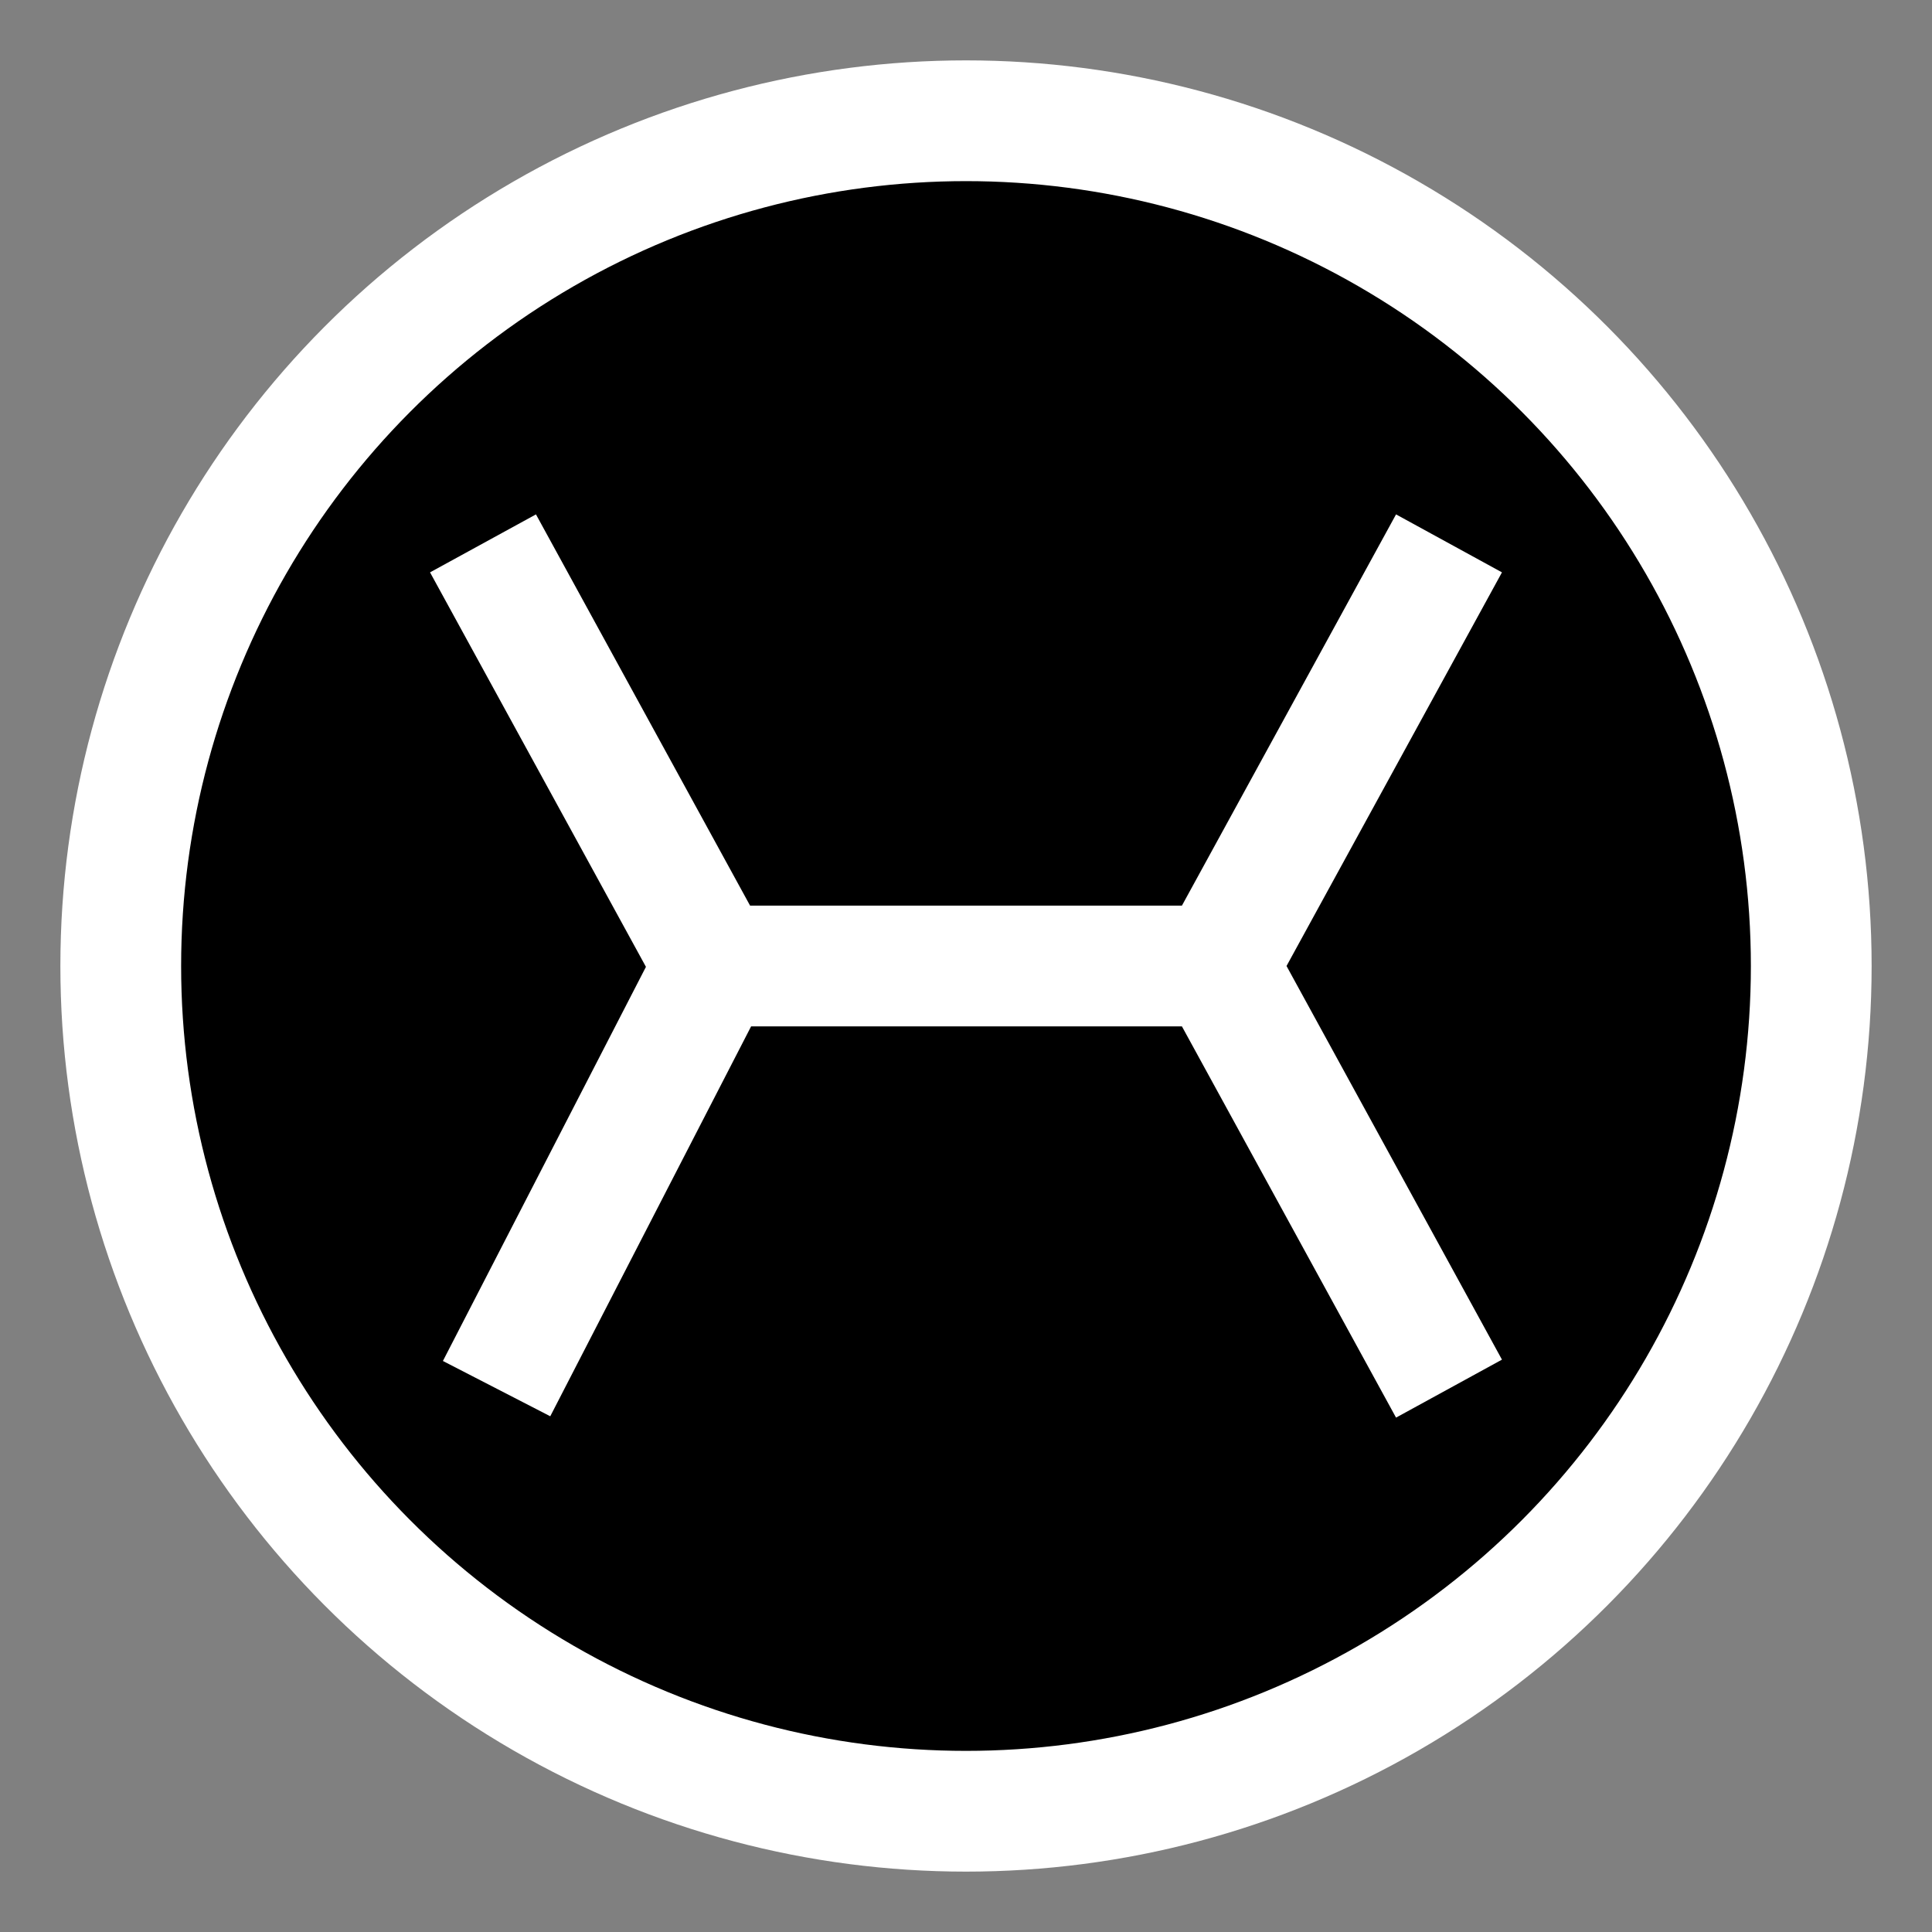
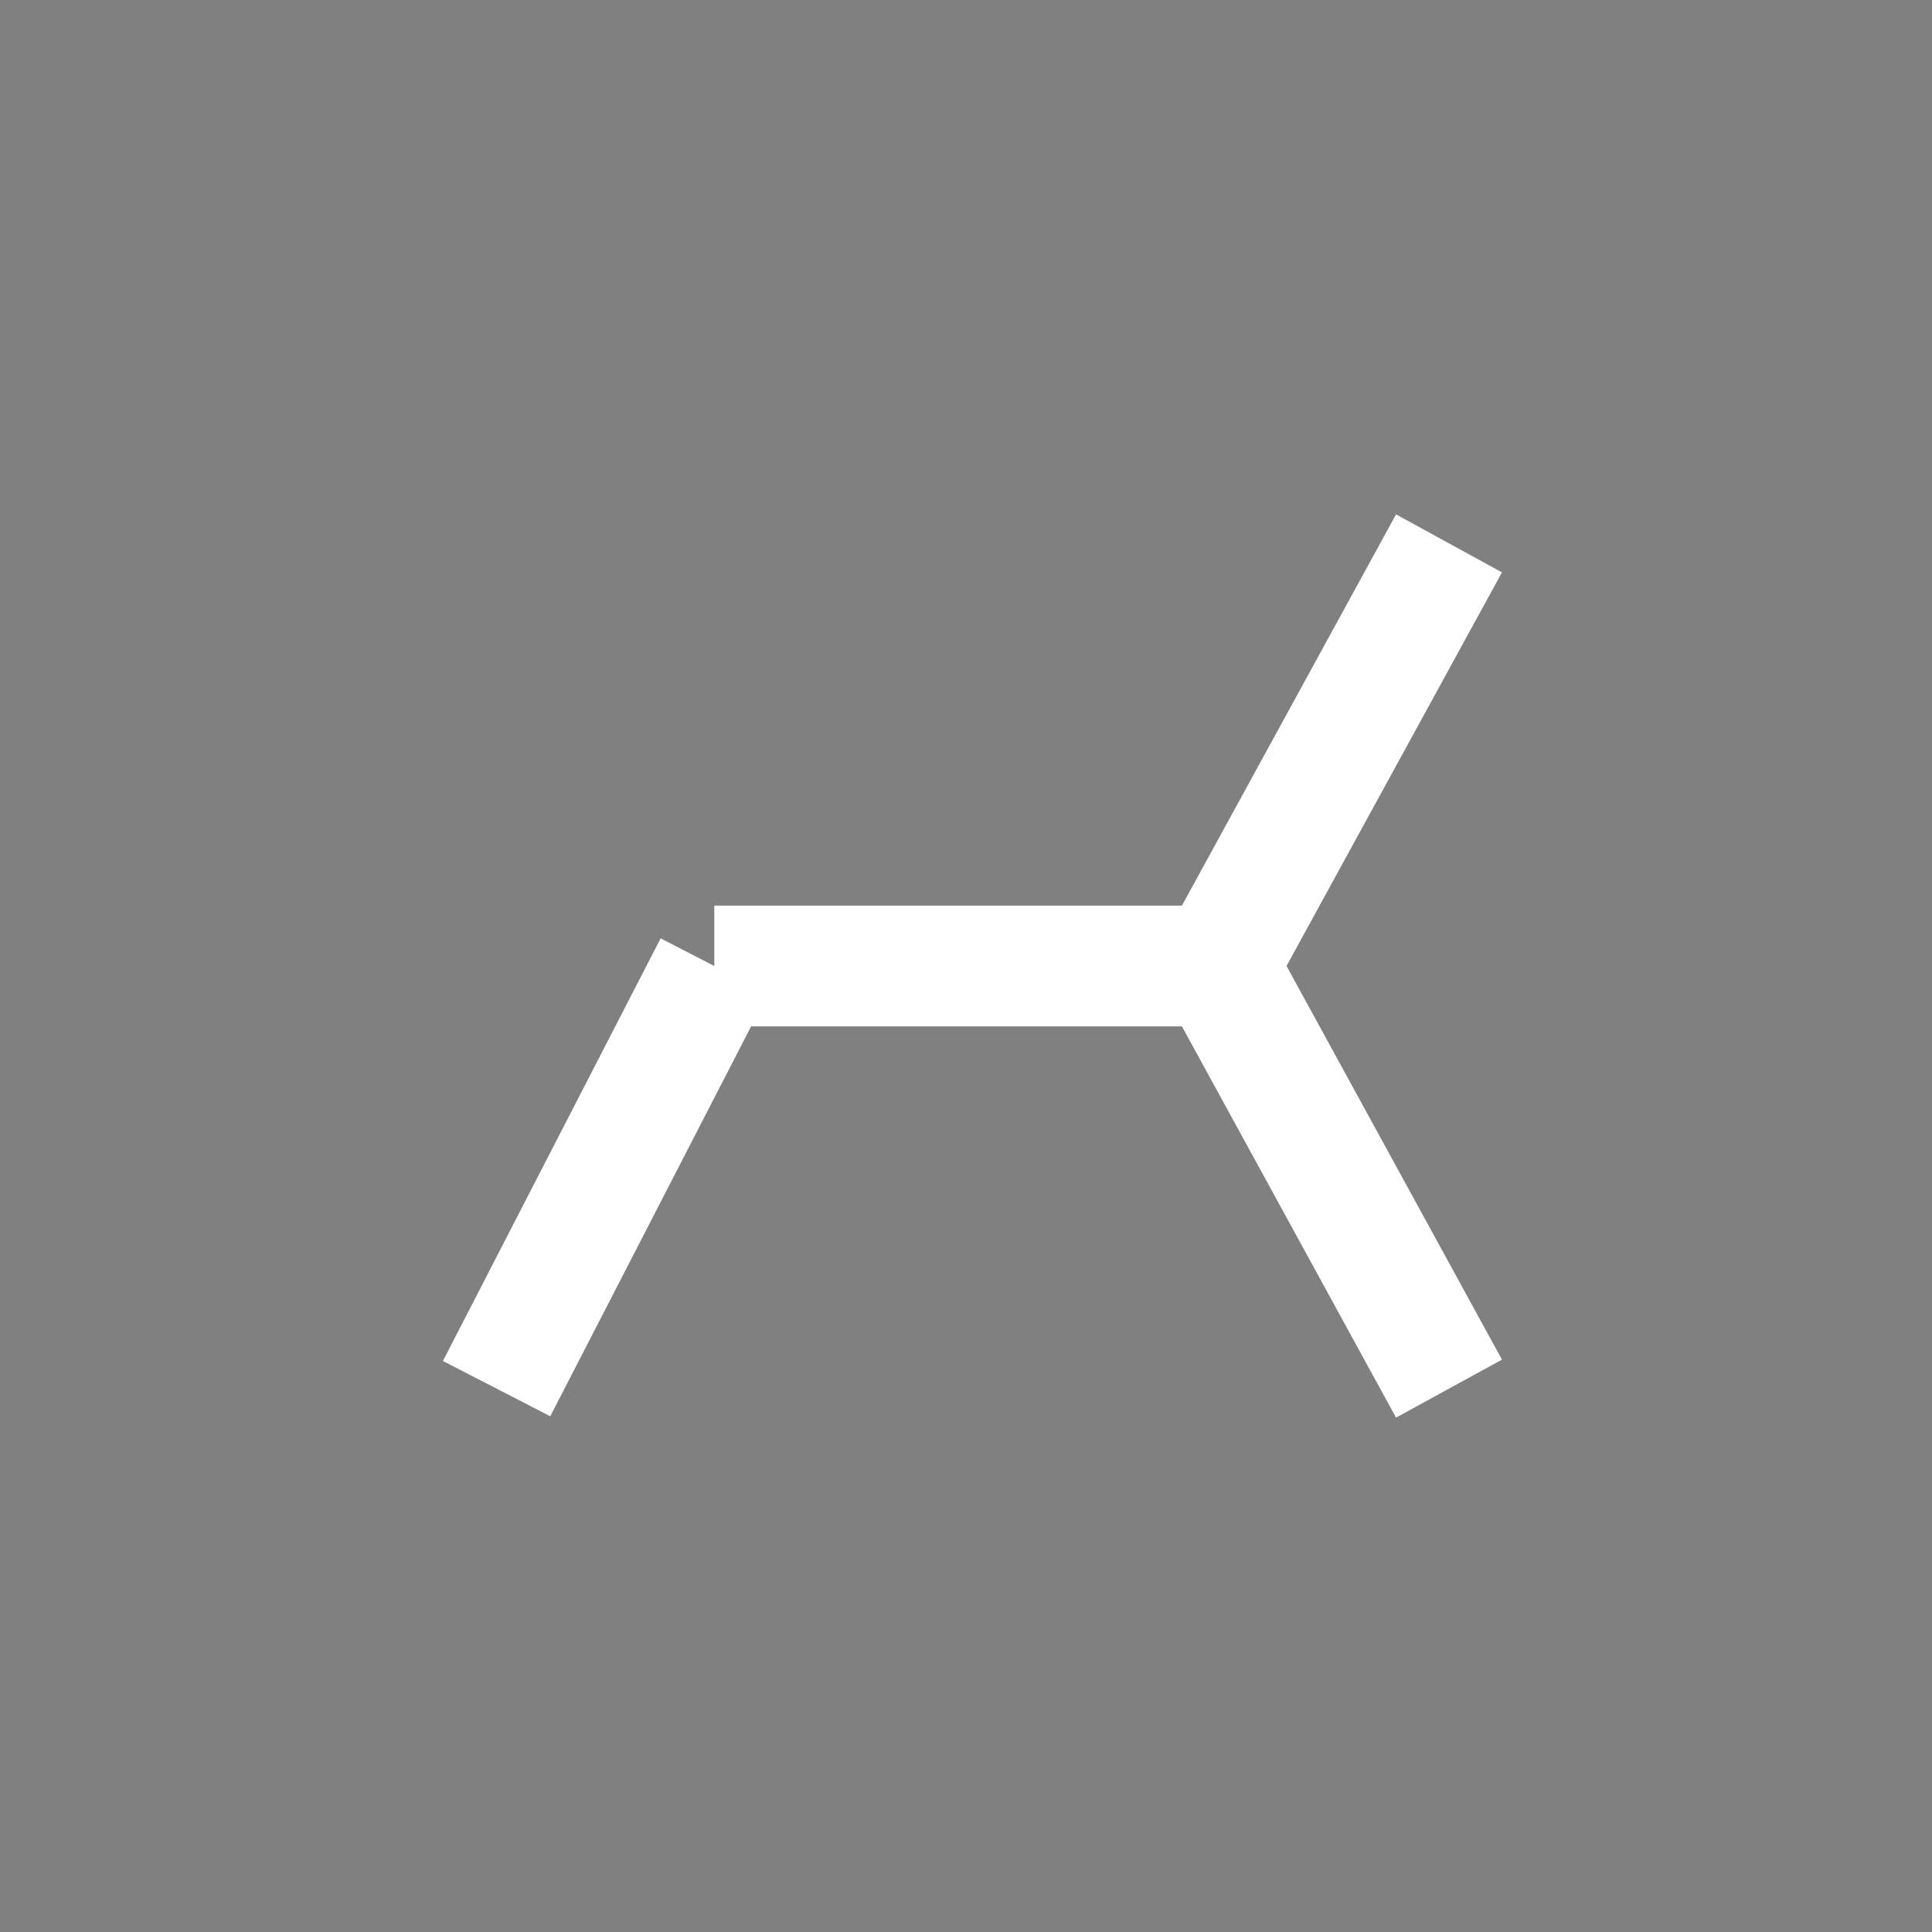
<svg xmlns="http://www.w3.org/2000/svg" width="32" height="32" viewBox="0 0 32 32" fill="none">
  <rect x="0" y="0" width="32" height="32" fill="#808080" stroke="none" />
-   <circle cx="16" cy="16" r="14" fill="black" stroke="white" stroke-width="2" />
-   <path d="M8 9L11.831 16M11.831 16L8.225 23M11.831 16H20.169M20.169 16L24 9M20.169 16L24 23" stroke="white" stroke-width="2" />
+   <path d="M8 9M11.831 16L8.225 23M11.831 16H20.169M20.169 16L24 9M20.169 16L24 23" stroke="white" stroke-width="2" />
</svg>